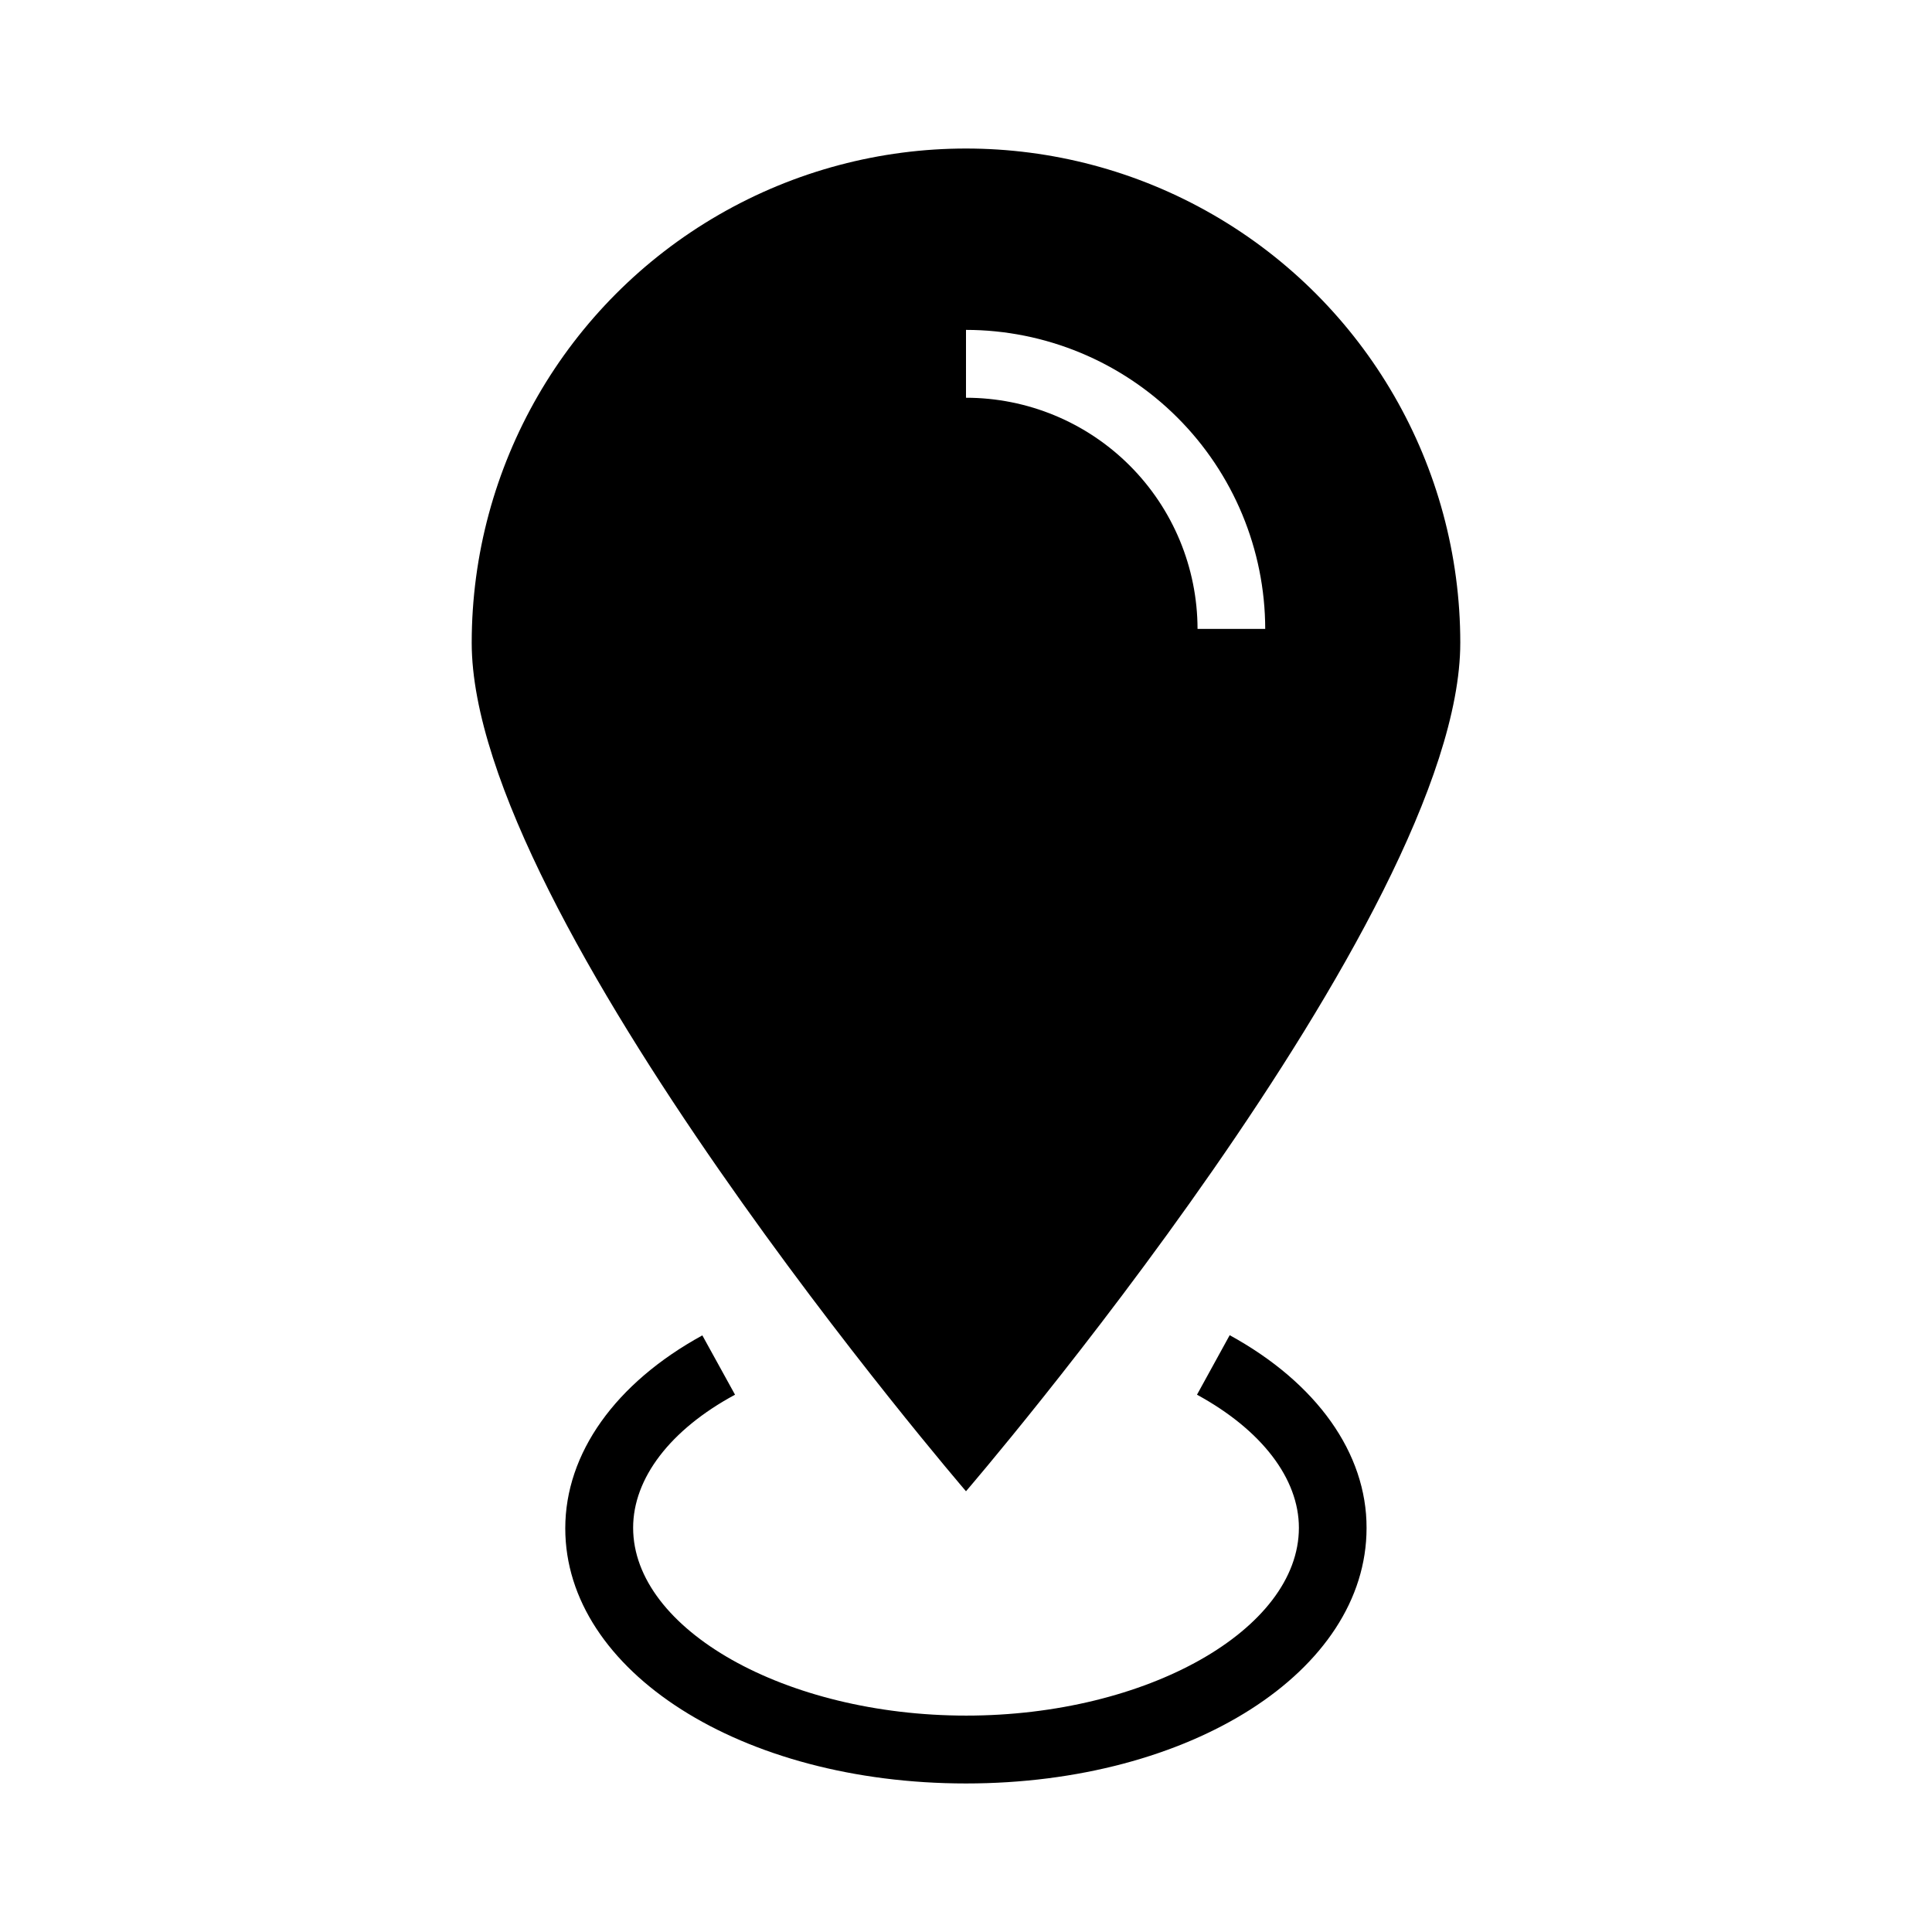
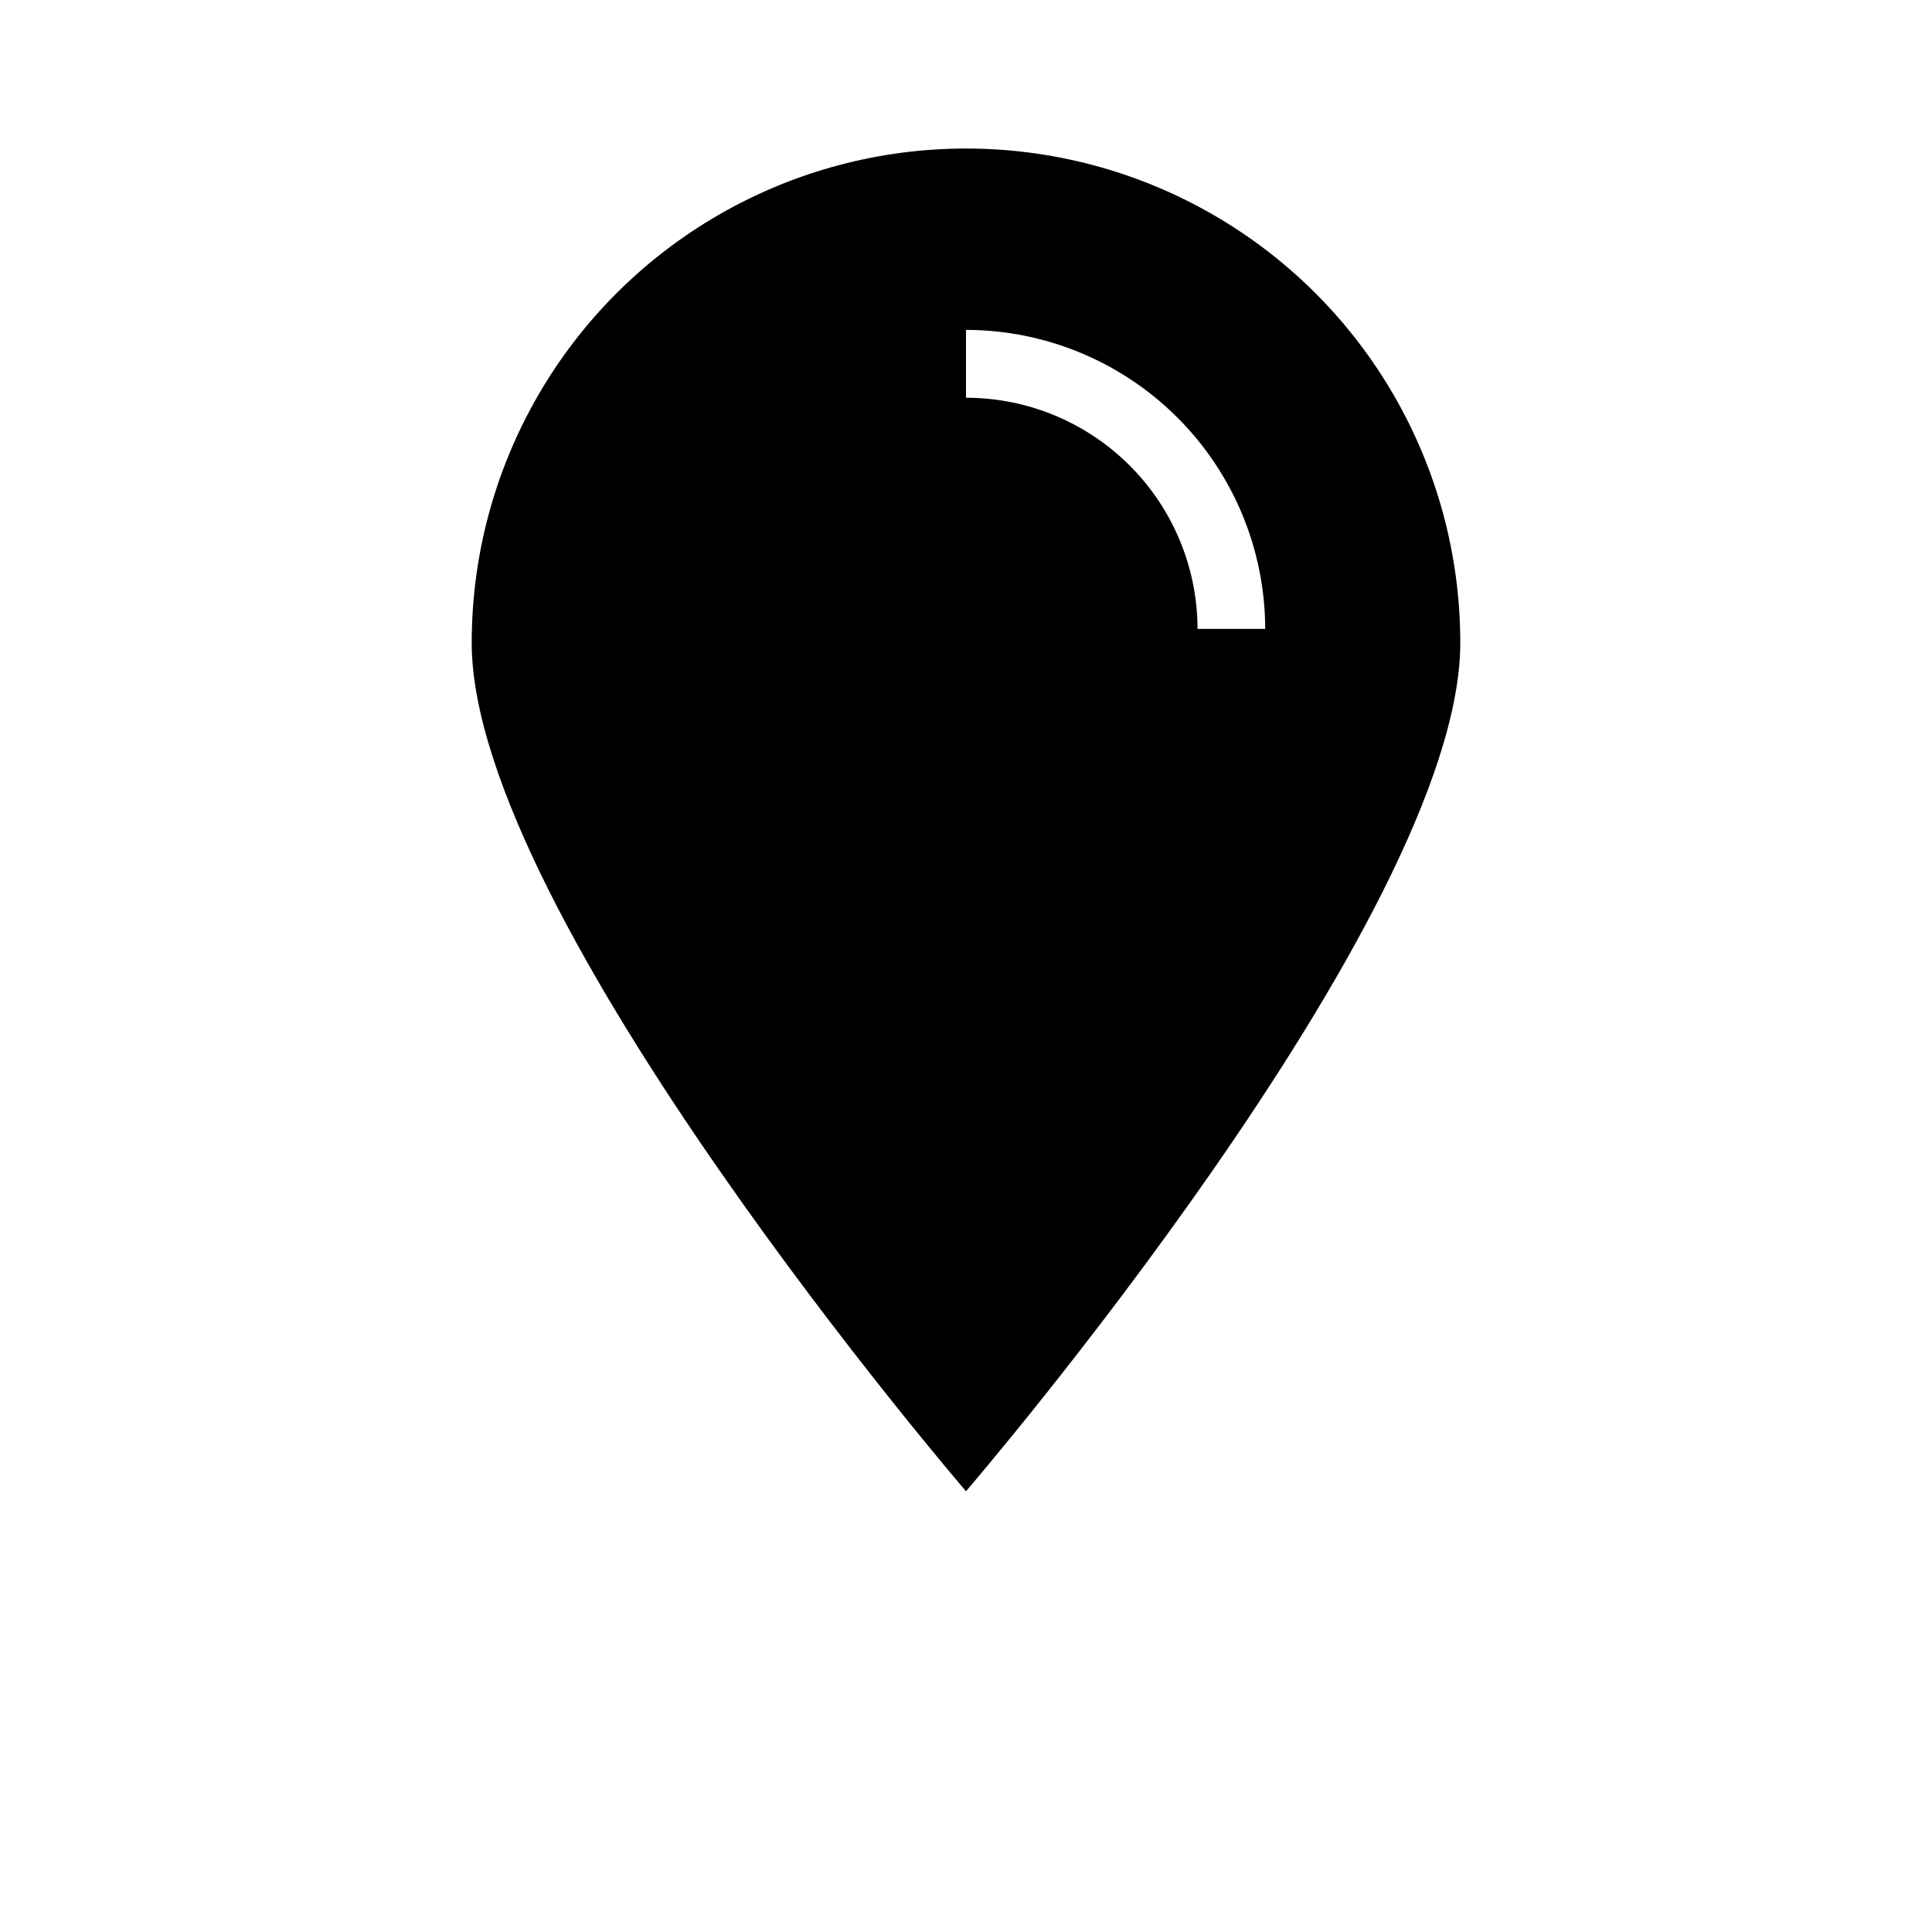
<svg xmlns="http://www.w3.org/2000/svg" fill="#000000" width="800px" height="800px" version="1.1" viewBox="144 144 512 512">
  <g>
-     <path d="m469.88 497.84-8.664 15.77c17.18 9.371 27.004 22.27 27.004 35.266 0 26.953-40.305 49.777-88.168 49.777s-88.266-22.824-88.266-49.777c0-13.098 9.824-25.996 27.004-35.266l-8.664-15.719c-23.074 12.645-36.324 31.285-36.324 51.137 0 37.883 46.703 67.609 106.2 67.609s106.15-29.727 106.15-67.711c0.051-19.801-13.199-38.441-36.277-51.086z" />
    <path d="m530.99 314.35c0-46.801-24.965-90.043-65.496-113.44-40.527-23.398-90.461-23.398-130.99 0-40.527 23.398-65.496 66.641-65.496 113.44 0 72.449 130.99 224.85 130.99 224.85 0-0.004 130.99-152.25 130.99-224.85zm-130.99-82.926c21.012 0.023 41.16 8.383 56.023 23.234 14.867 14.855 23.234 35 23.273 56.012h-17.934c-0.027-16.258-6.504-31.84-18.008-43.324-11.508-11.488-27.102-17.938-43.355-17.938z" />
  </g>
</svg>